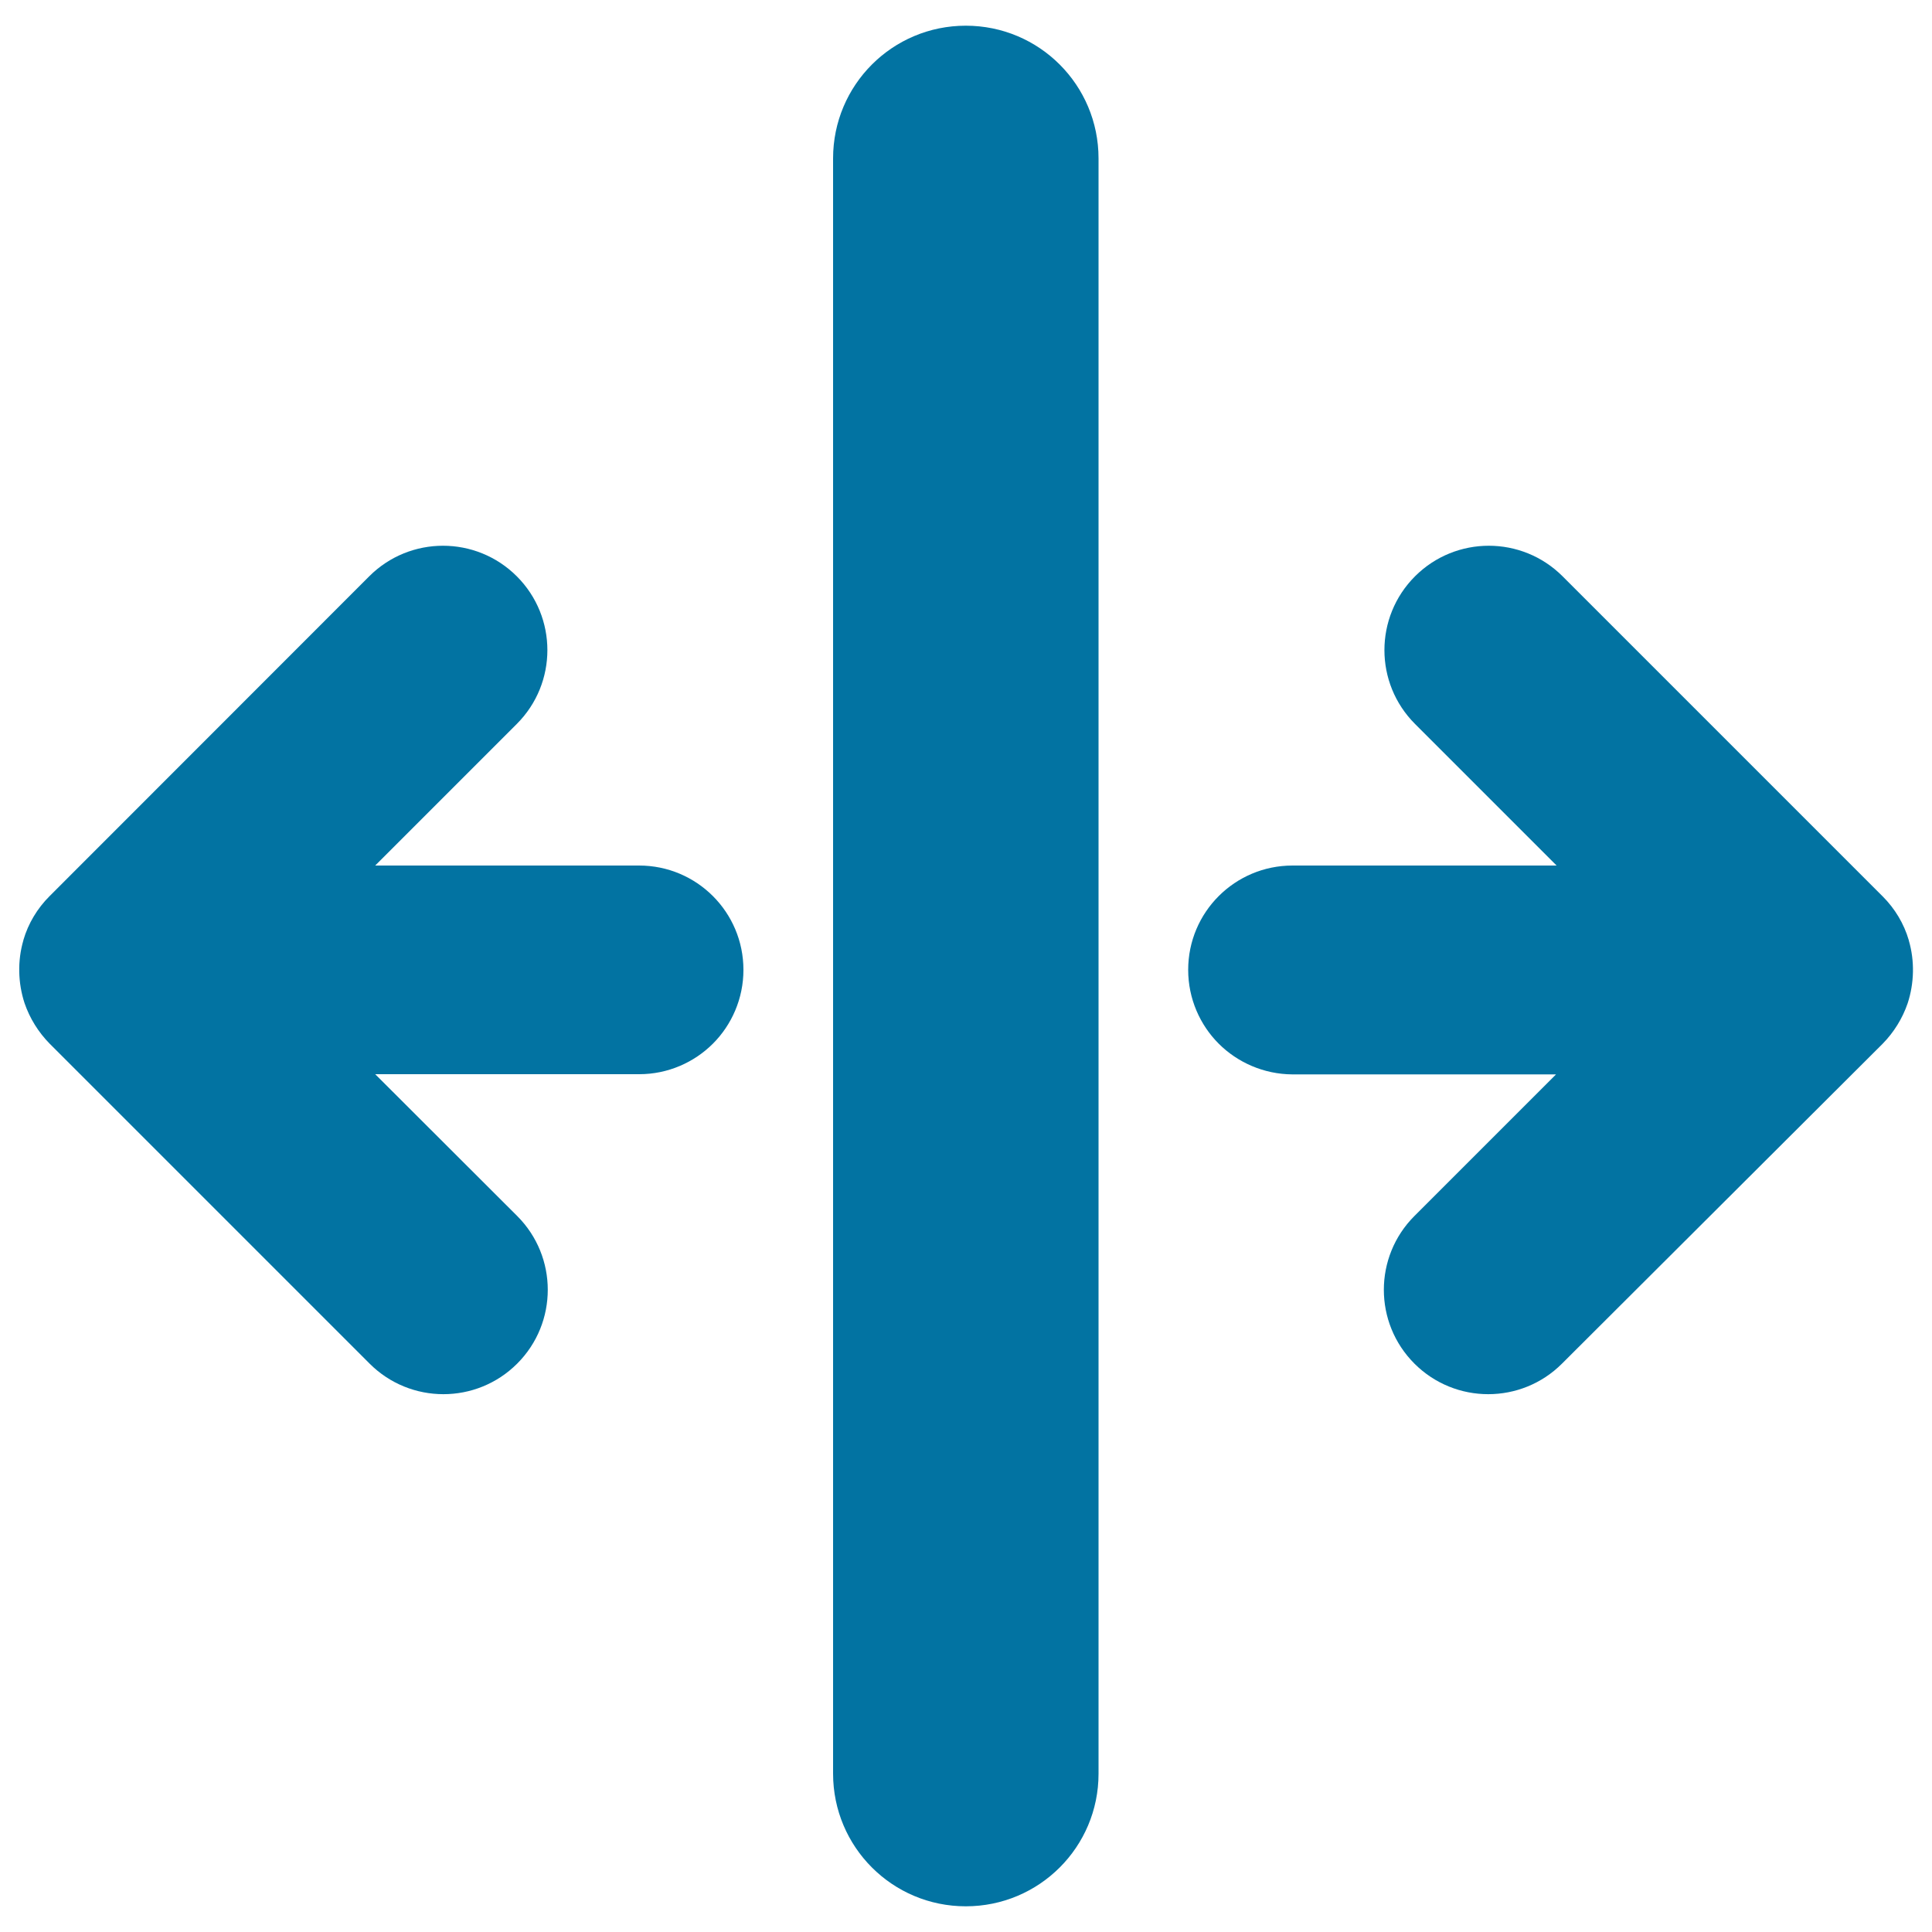
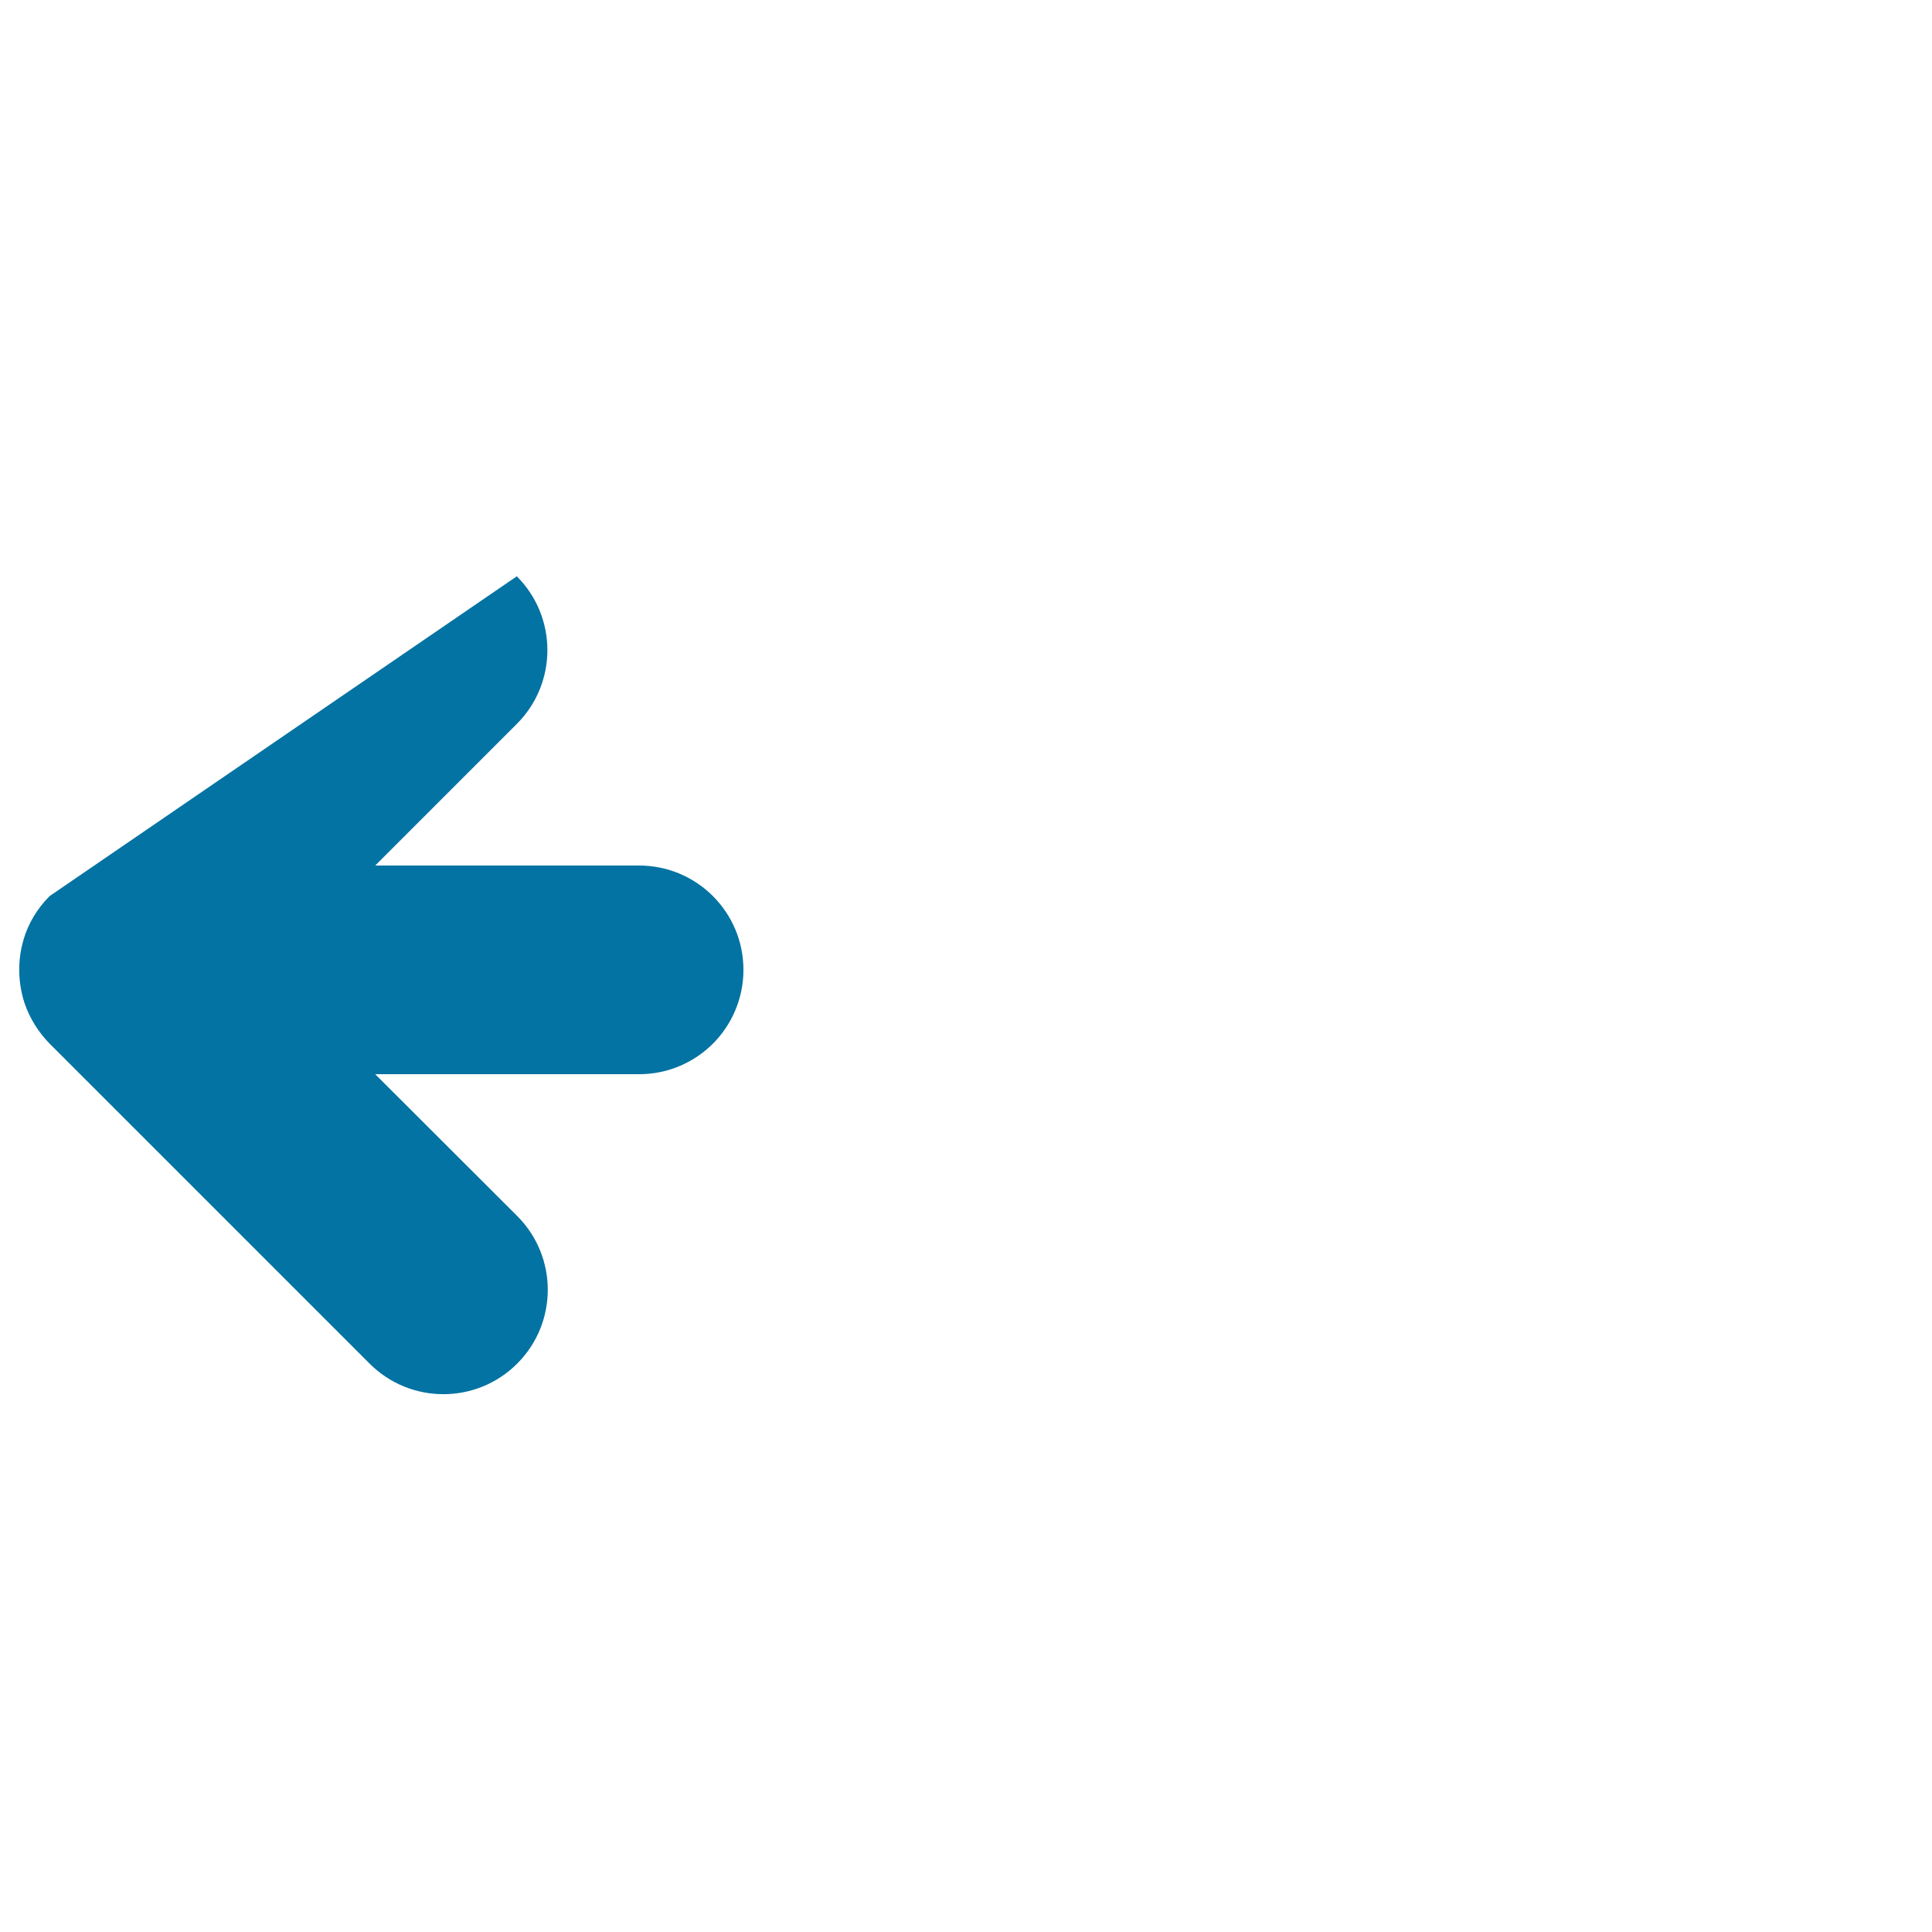
<svg xmlns="http://www.w3.org/2000/svg" viewBox="0 0 1000 1000" style="fill:#0273a2">
  <title>Right And Left Arrows With Vertical Line Separation SVG icon</title>
  <g>
-     <path d="M630.8,540.2c-9.7-9.7-15.8-23.3-15.8-38.2c0-29.9,24.2-54,54-54h136.7l-73.3-73.3c-21.1-21.1-21.1-55.3,0-76.4s55.3-21.1,76.4,0l165.6,165.6l0.1,0.1c6.3,6.3,11,14.1,13.5,22.7c0,0,0,0,0,0.1c3.1,10.6,2.8,22.1-0.6,32.5c-2.7,7.9-7.2,15.1-13,21L808.5,705.8c-21.1,21.1-55.3,21.1-76.4,0c-21.1-21.1-21.1-55.3,0-76.4l73.3-73.3H668.9C654.1,556,640.5,549.9,630.8,540.2z" />
-     <path d="M369,540.2c9.7-9.7,15.8-23.3,15.8-38.2c0-29.9-24.2-54-54-54H194.2l73.3-73.3c21.1-21.1,21.1-55.3,0-76.4c-21.1-21.1-55.3-21.1-76.4,0L25.7,463.8l-0.1,0.1c-6.3,6.3-11,14.1-13.5,22.7c0,0,0,0,0,0.1c-3.1,10.6-2.8,22.1,0.6,32.5c2.7,7.9,7.2,15.1,13,21l165.6,165.6c21.1,21.1,55.3,21.1,76.4,0c21.1-21.1,21.1-55.3,0-76.4L194.2,556h136.7C345.7,556,359.3,549.9,369,540.2z" />
-     <path d="M568.6,918.1V82c0-38-30.7-68.7-68.7-68.7c-38,0-68.7,30.7-68.7,68.7V918c0,38,30.7,68.7,68.7,68.7C537.9,986.7,568.6,956,568.6,918.1z" />
+     <path d="M369,540.2c9.7-9.7,15.8-23.3,15.8-38.2c0-29.9-24.2-54-54-54H194.2l73.3-73.3c21.1-21.1,21.1-55.3,0-76.4L25.7,463.8l-0.1,0.1c-6.3,6.3-11,14.1-13.5,22.7c0,0,0,0,0,0.1c-3.1,10.6-2.8,22.1,0.6,32.5c2.7,7.9,7.2,15.1,13,21l165.6,165.6c21.1,21.1,55.3,21.1,76.4,0c21.1-21.1,21.1-55.3,0-76.4L194.2,556h136.7C345.7,556,359.3,549.9,369,540.2z" />
  </g>
</svg>